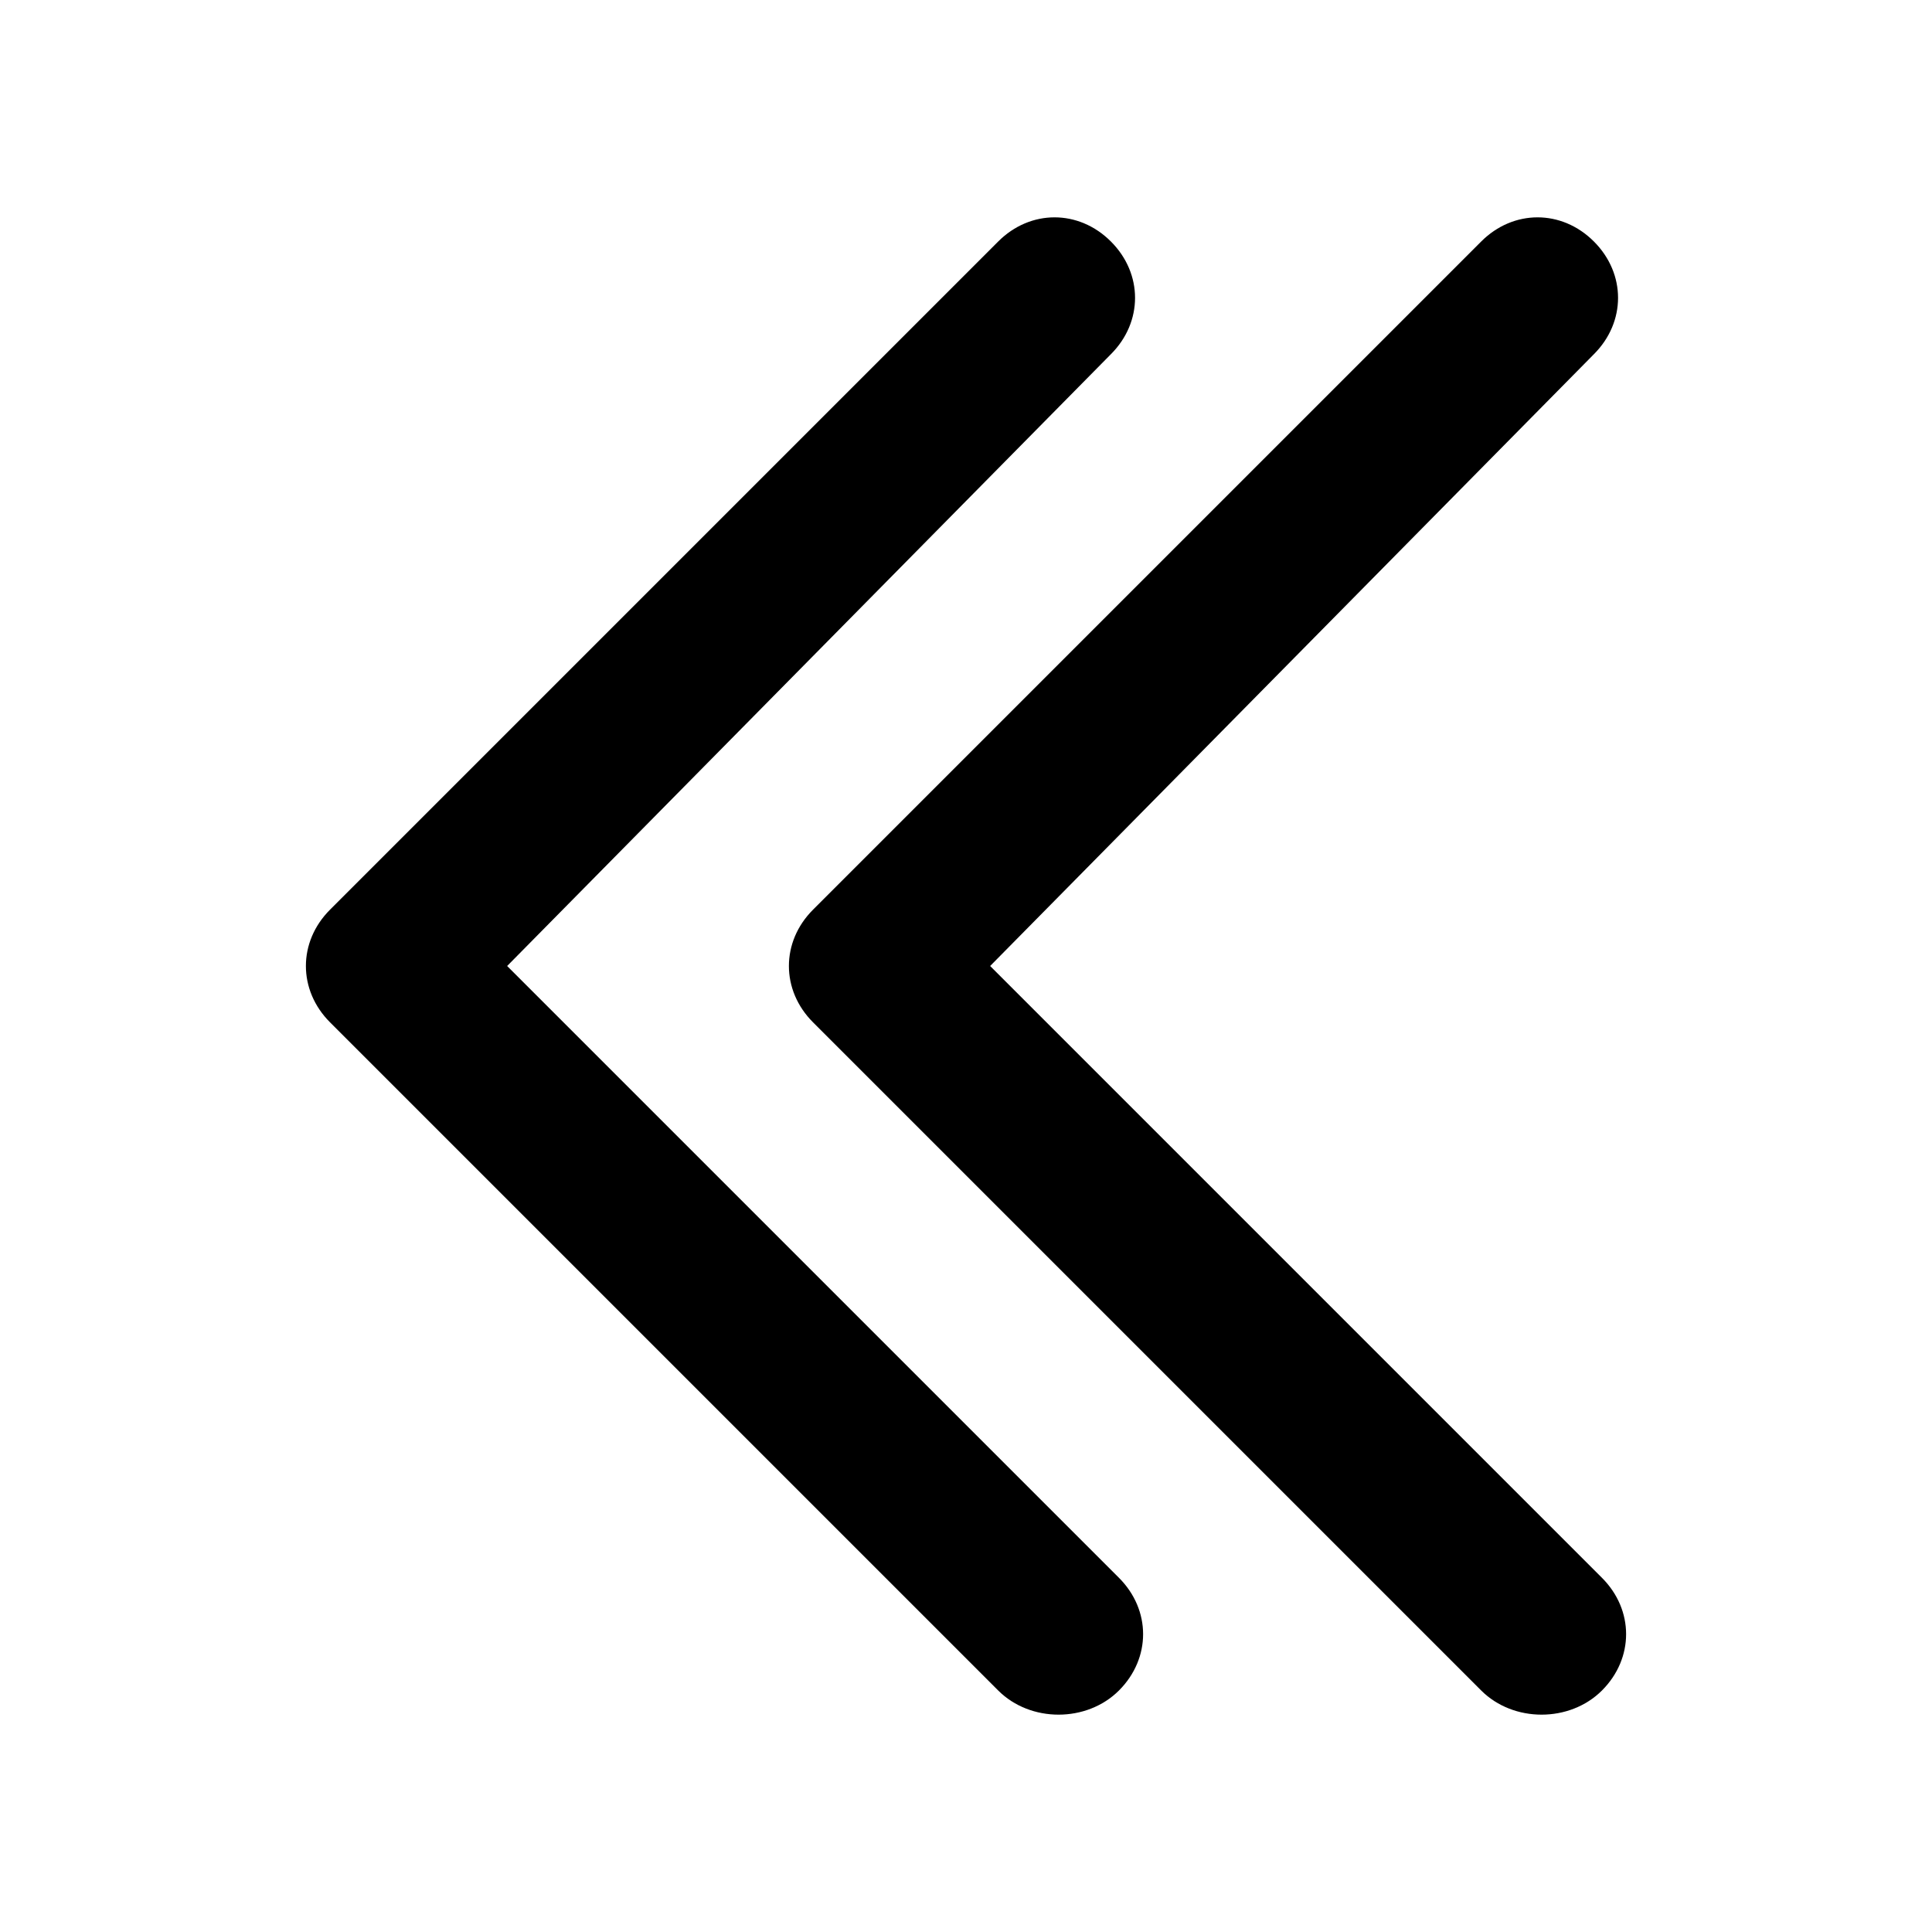
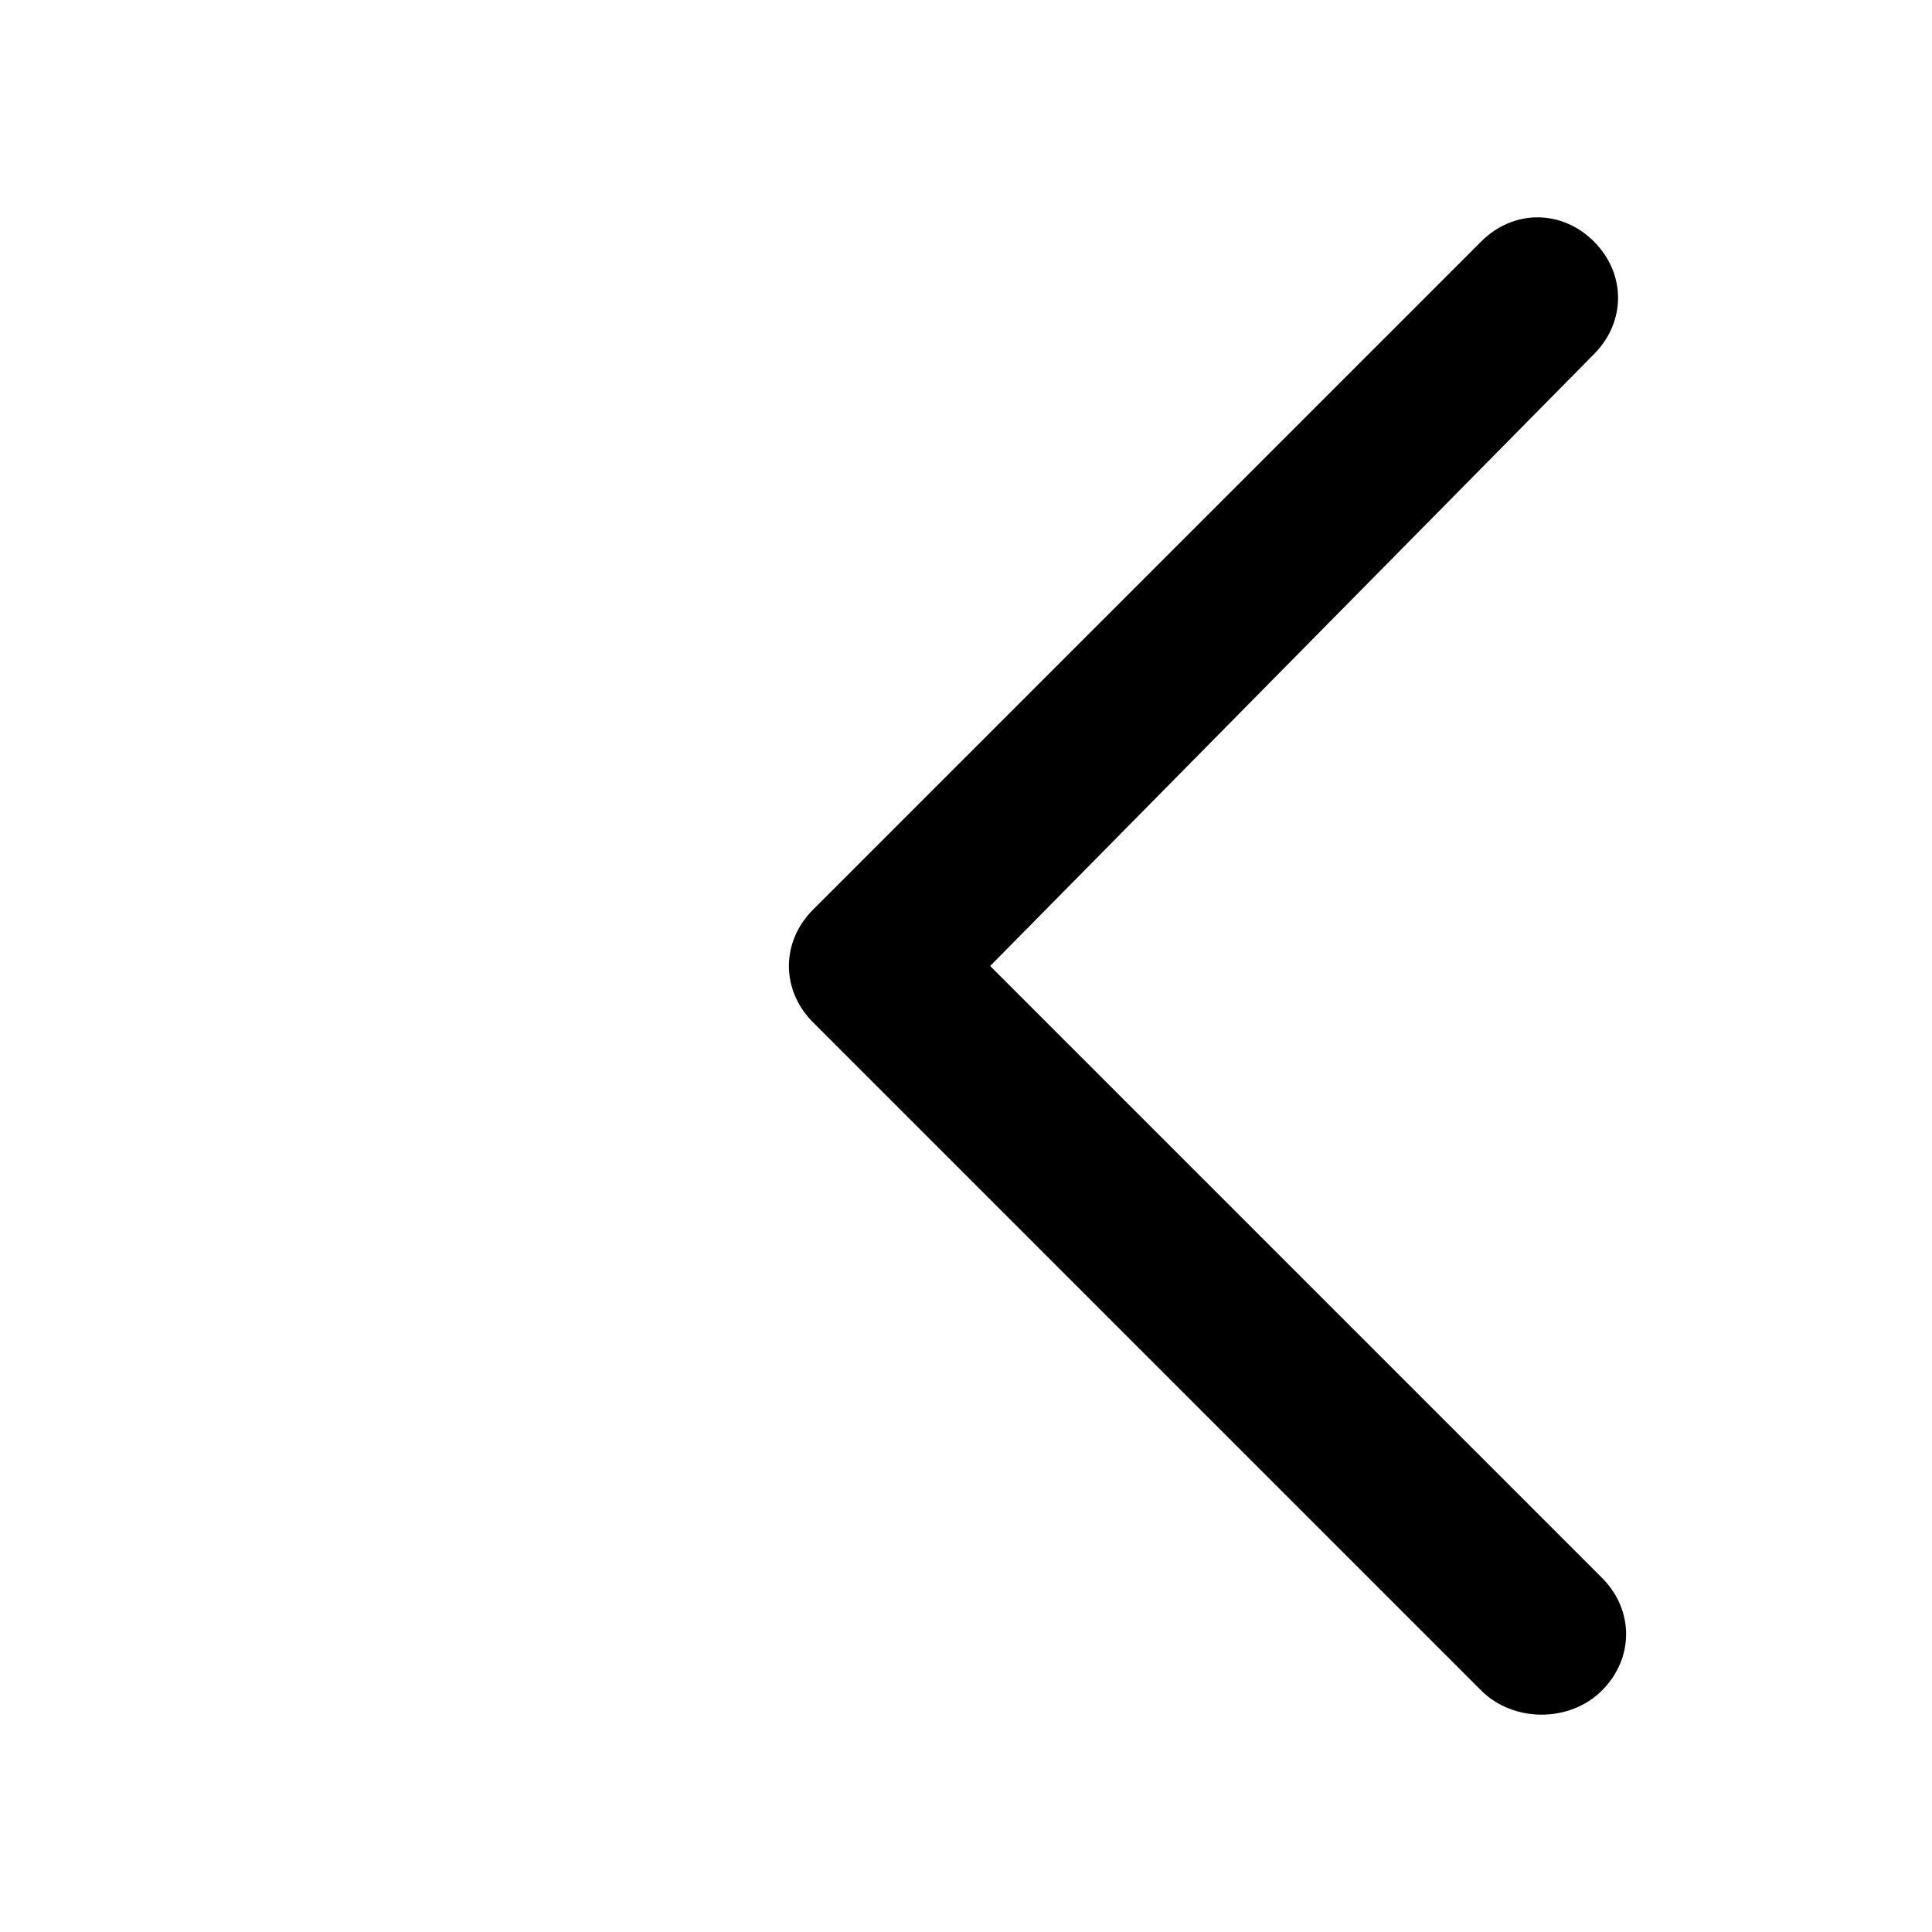
<svg xmlns="http://www.w3.org/2000/svg" version="1.1" baseProfile="tiny" id="Layer_1" x="0px" y="0px" viewBox="0 0 24 24" xml:space="preserve">
  <g>
-     <path d="M12.4,21l-8.3-8.3c-0.4-0.4-0.4-1,0-1.4L12.4,3c0.4-0.4,1-0.4,1.4,0l0,0c0.4,0.4,0.4,1,0,1.4L6.3,12l7.6,7.6   c0.4,0.4,0.4,1,0,1.4l0,0C13.5,21.4,12.8,21.4,12.4,21z" />
-   </g>
+     </g>
  <g>
    <path d="M18.4,21l-8.3-8.3c-0.4-0.4-0.4-1,0-1.4L18.4,3c0.4-0.4,1-0.4,1.4,0l0,0c0.4,0.4,0.4,1,0,1.4L12.3,12l7.6,7.6   c0.4,0.4,0.4,1,0,1.4l0,0C19.5,21.4,18.8,21.4,18.4,21z" />
  </g>
</svg>